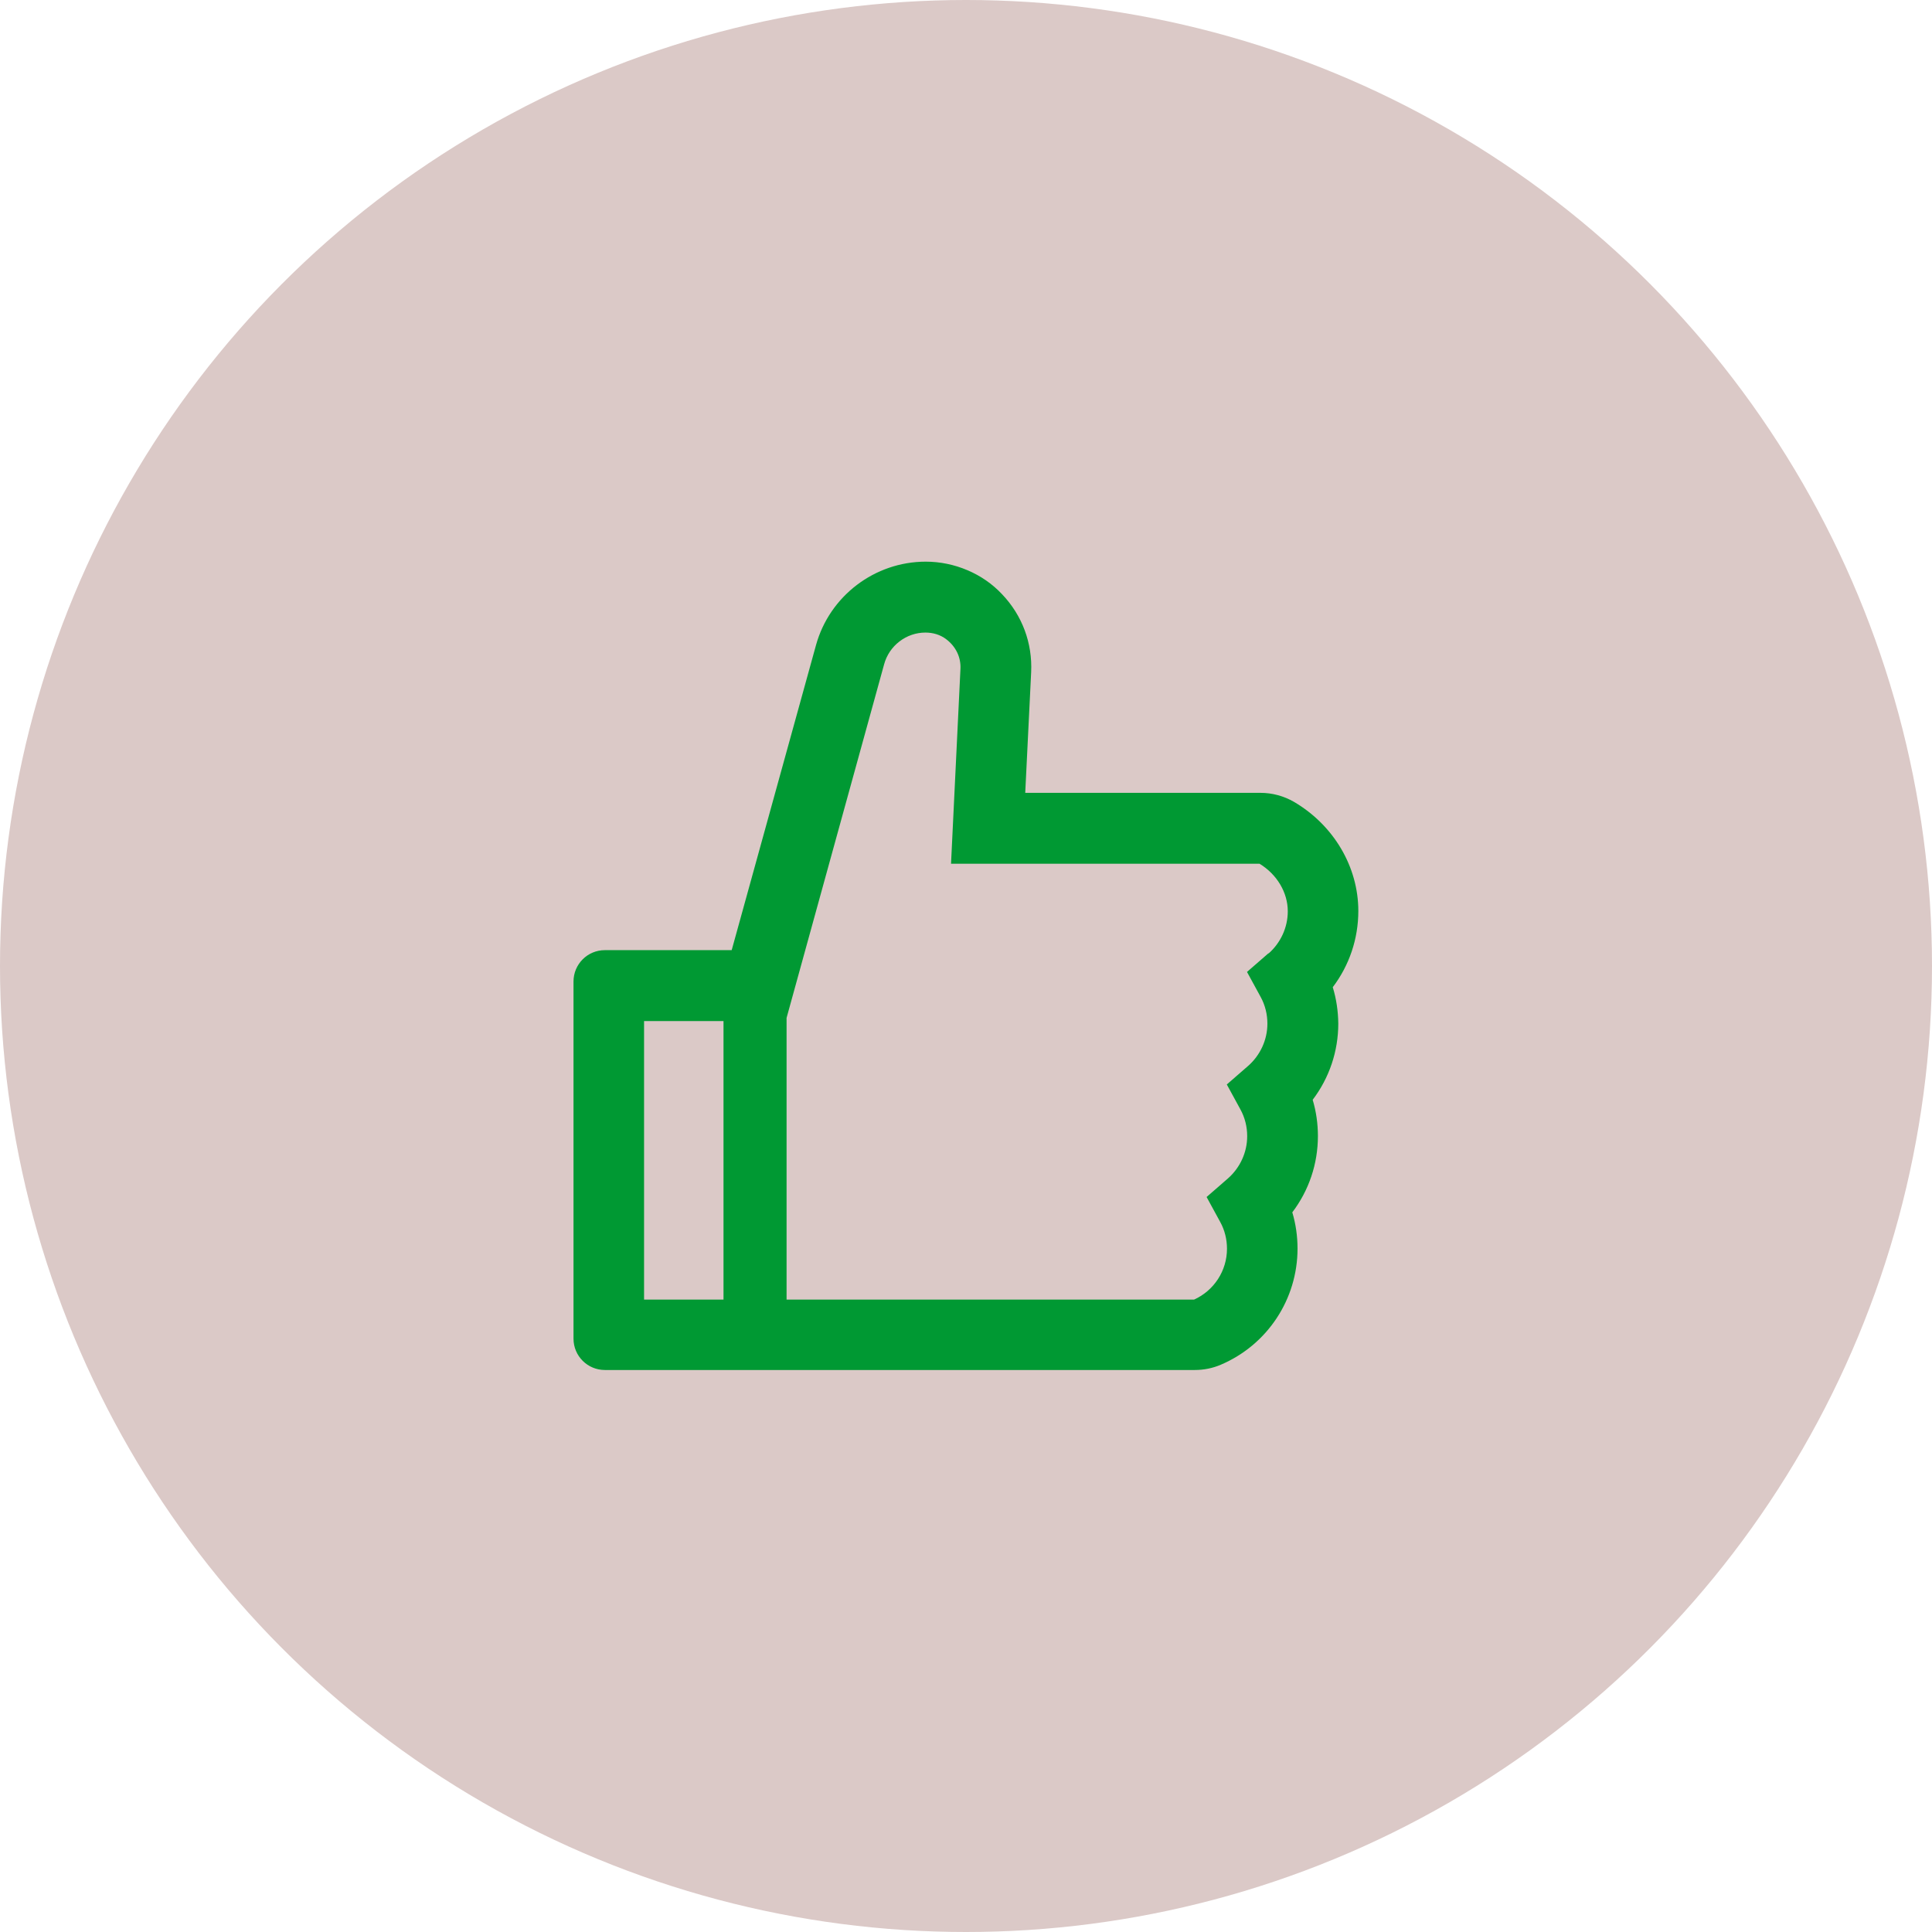
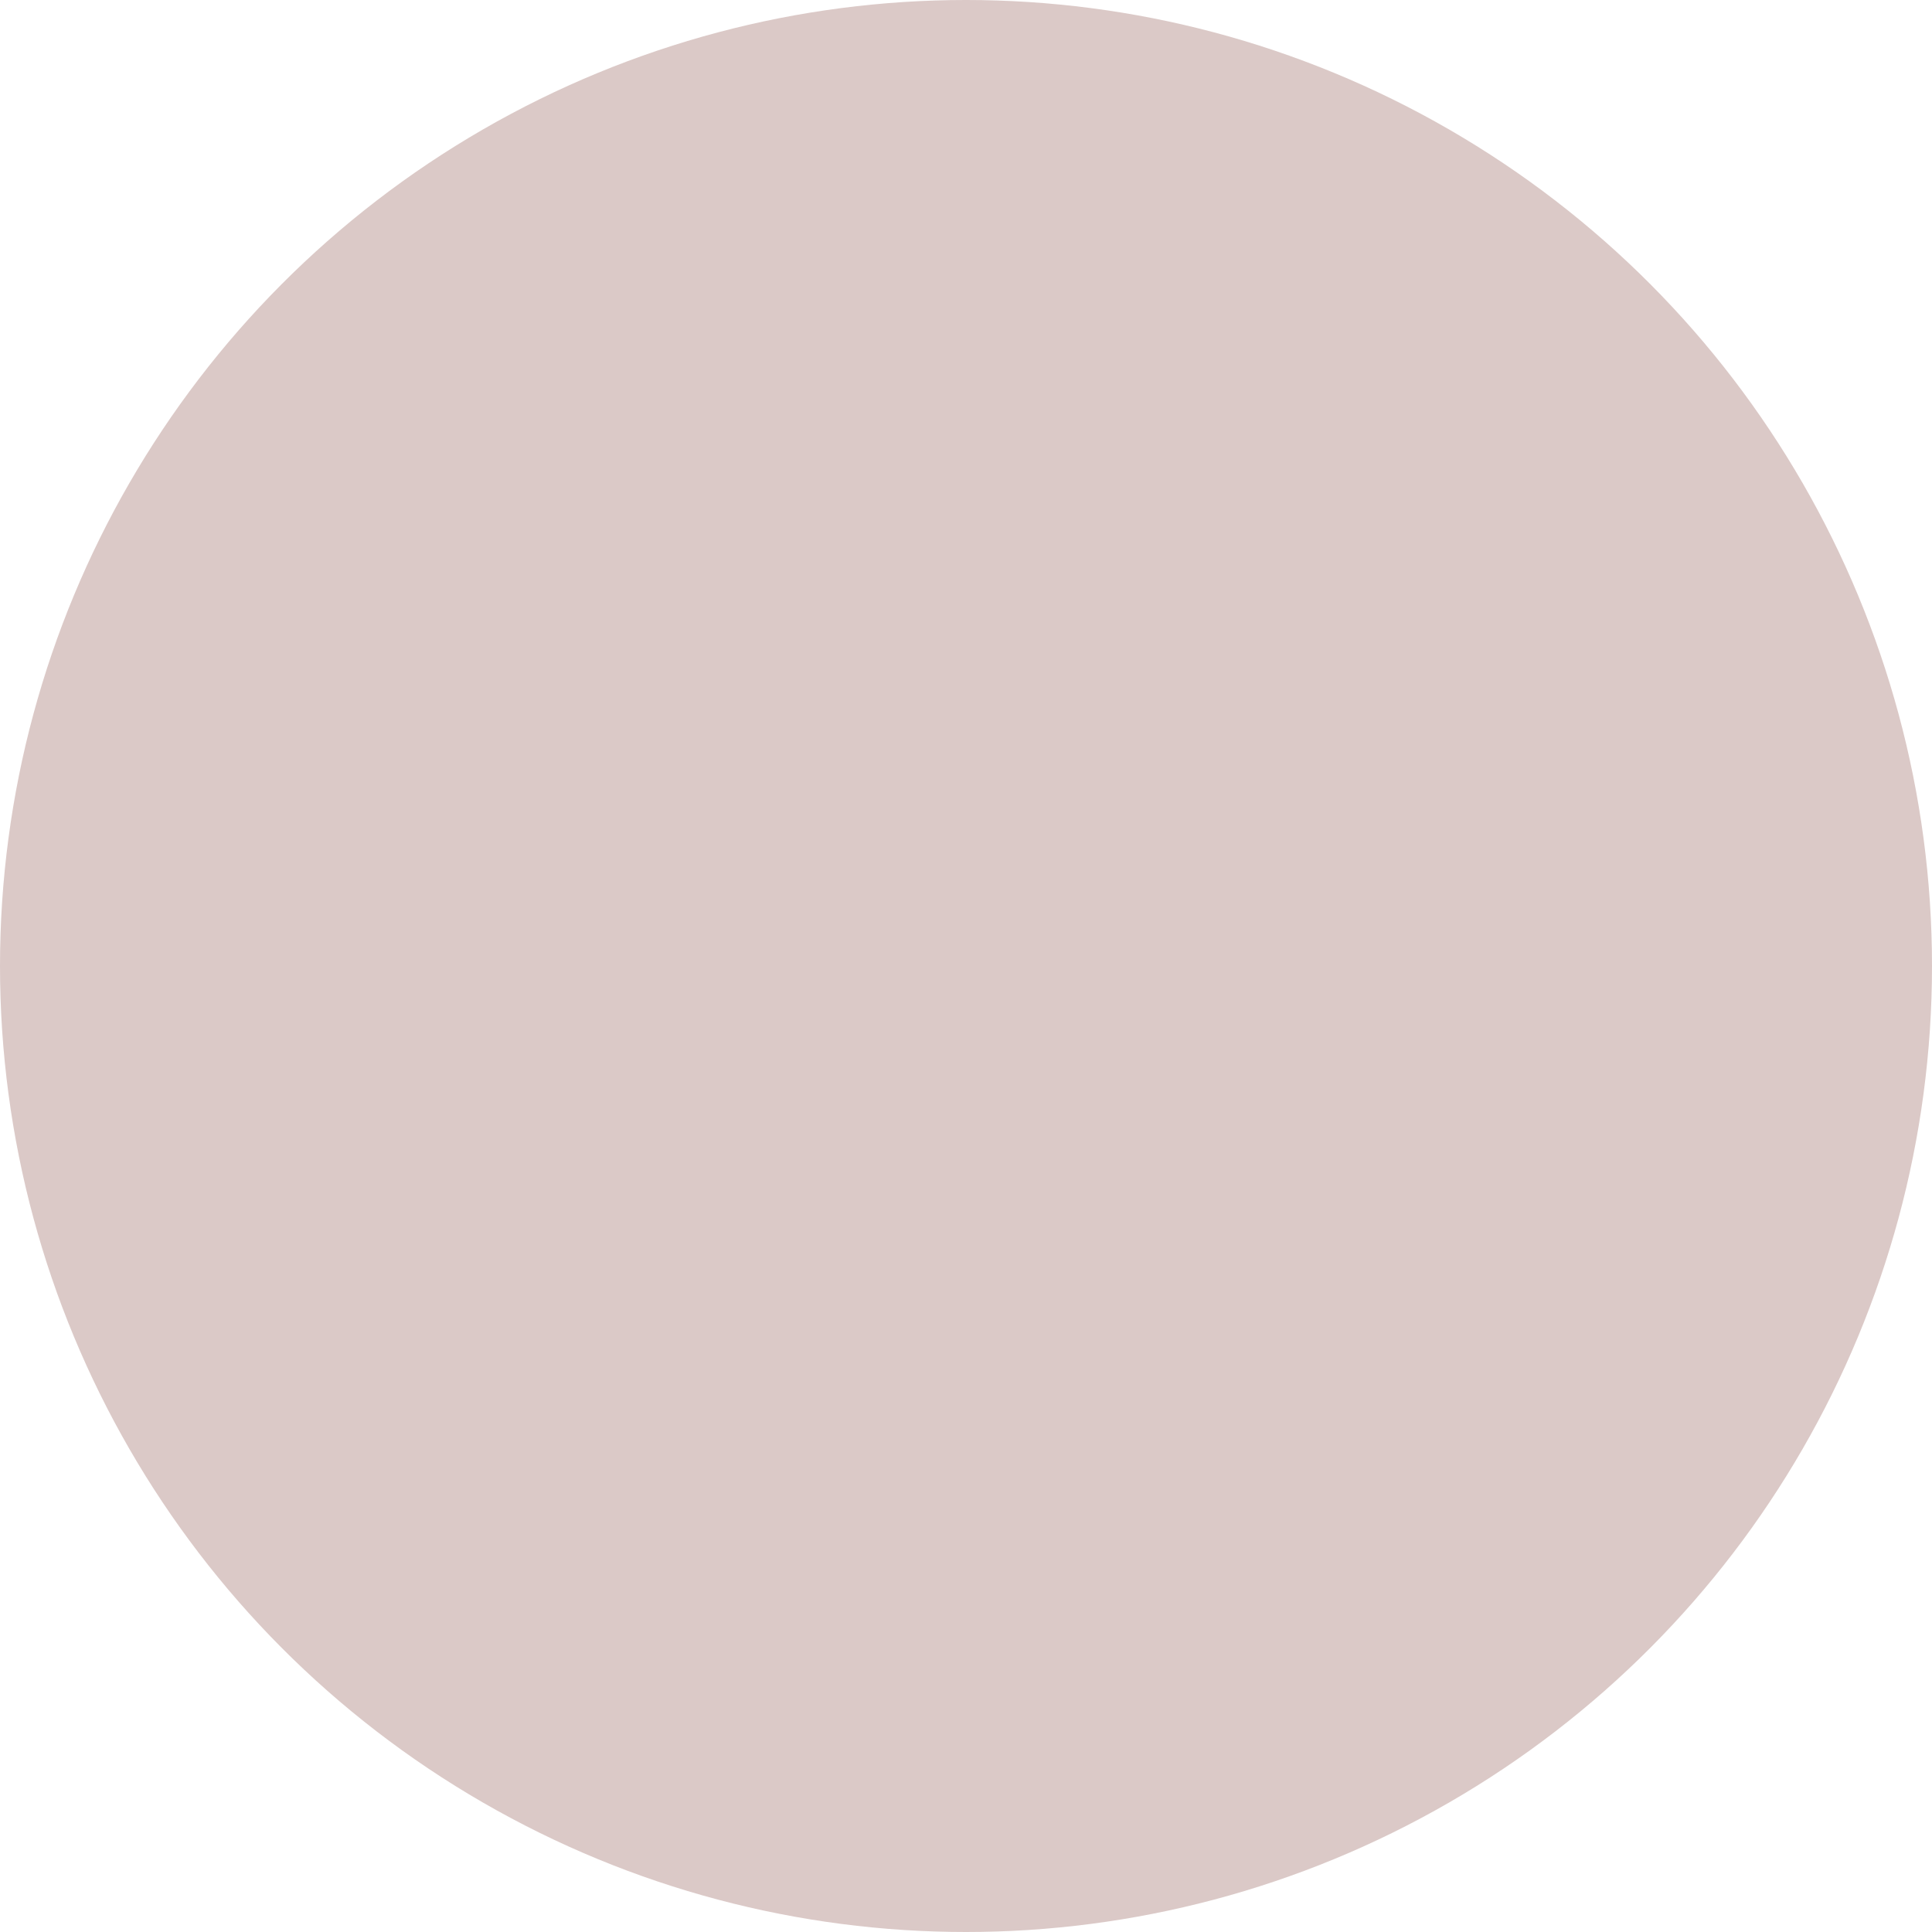
<svg xmlns="http://www.w3.org/2000/svg" xml:space="preserve" width="50.501mm" height="50.501mm" style="shape-rendering:geometricPrecision; text-rendering:geometricPrecision; image-rendering:optimizeQuality; fill-rule:evenodd; clip-rule:evenodd" viewBox="0 0 3214.76 3214.76">
  <defs>
    <style type="text/css">  .fil1 {fill:#009933;fill-rule:nonzero} .fil0 {fill:#DBC9C7;fill-rule:nonzero}  </style>
  </defs>
  <g id="Слой_x0020_1">
    <circle class="fil0" cx="1607.38" cy="1607.38" r="1607.38" />
-     <path class="fil1" d="M2217.58 1642.75c27.54,-36.23 42.61,-80.58 42.61,-126.97 0,-73.34 -40.87,-142.62 -106.96,-181.46 -17.1,-9.85 -36.23,-15.07 -55.95,-15.07l-391.34 0 9.85 -200.6c2.32,-48.41 -14.78,-94.5 -48.12,-129.58 -16.23,-17.39 -35.95,-31.01 -57.97,-40.3 -21.74,-9.27 -45.51,-14.2 -69.28,-14.2 -84.93,0 -160.01,57.11 -182.62,138.85l-140.3 507.58 -211.03 0c-28.99,0 -52.18,23.48 -52.18,52.18l0 594.25c0,28.99 23.48,52.18 52.18,52.18l981.53 0c15.07,0 29.57,-2.9 43.19,-8.7 77.69,-33.04 127.84,-108.99 127.84,-193.35 0,-20.58 -2.9,-40.87 -8.7,-60.3 27.54,-36.23 42.61,-80.58 42.61,-126.97 0,-20.58 -2.9,-40.87 -8.7,-60.3 27.54,-36.23 42.61,-80.58 42.61,-126.97 -0.29,-20.58 -3.19,-40.87 -9.27,-60.58l-0.01 0.29zm-1145.89 519.75l0 -463.52 132.19 0 0 463.52 -132.19 0zm1038.92 -576.27l-35.65 31.01 22.61 41.45c7.54,13.62 11.31,28.99 11.31,44.64 0,26.96 -11.88,52.47 -31.89,70.15l-35.65 31.01 22.61 41.45c7.54,13.62 11.31,28.99 11.31,44.64 0,26.96 -11.88,52.47 -31.89,70.15l-35.65 31.01 22.61 41.45c7.54,13.62 11.31,28.99 11.31,44.64 0,36.53 -21.45,69.57 -54.79,84.65l-678.03 0 0 -468.73 162.33 -588.45c4.06,-15.07 13.04,-28.41 25.51,-37.97 12.46,-9.57 27.54,-14.78 43.19,-14.78 12.46,0 24.64,3.48 34.5,11.01 16.23,12.18 24.93,30.43 23.77,49.86l-15.65 323.8 513.37 0c28.99,17.68 46.96,47.83 46.96,79.14 0,26.96 -11.88,52.47 -31.89,70.15l-0.29 -0.3z" />
  </g>
</svg>